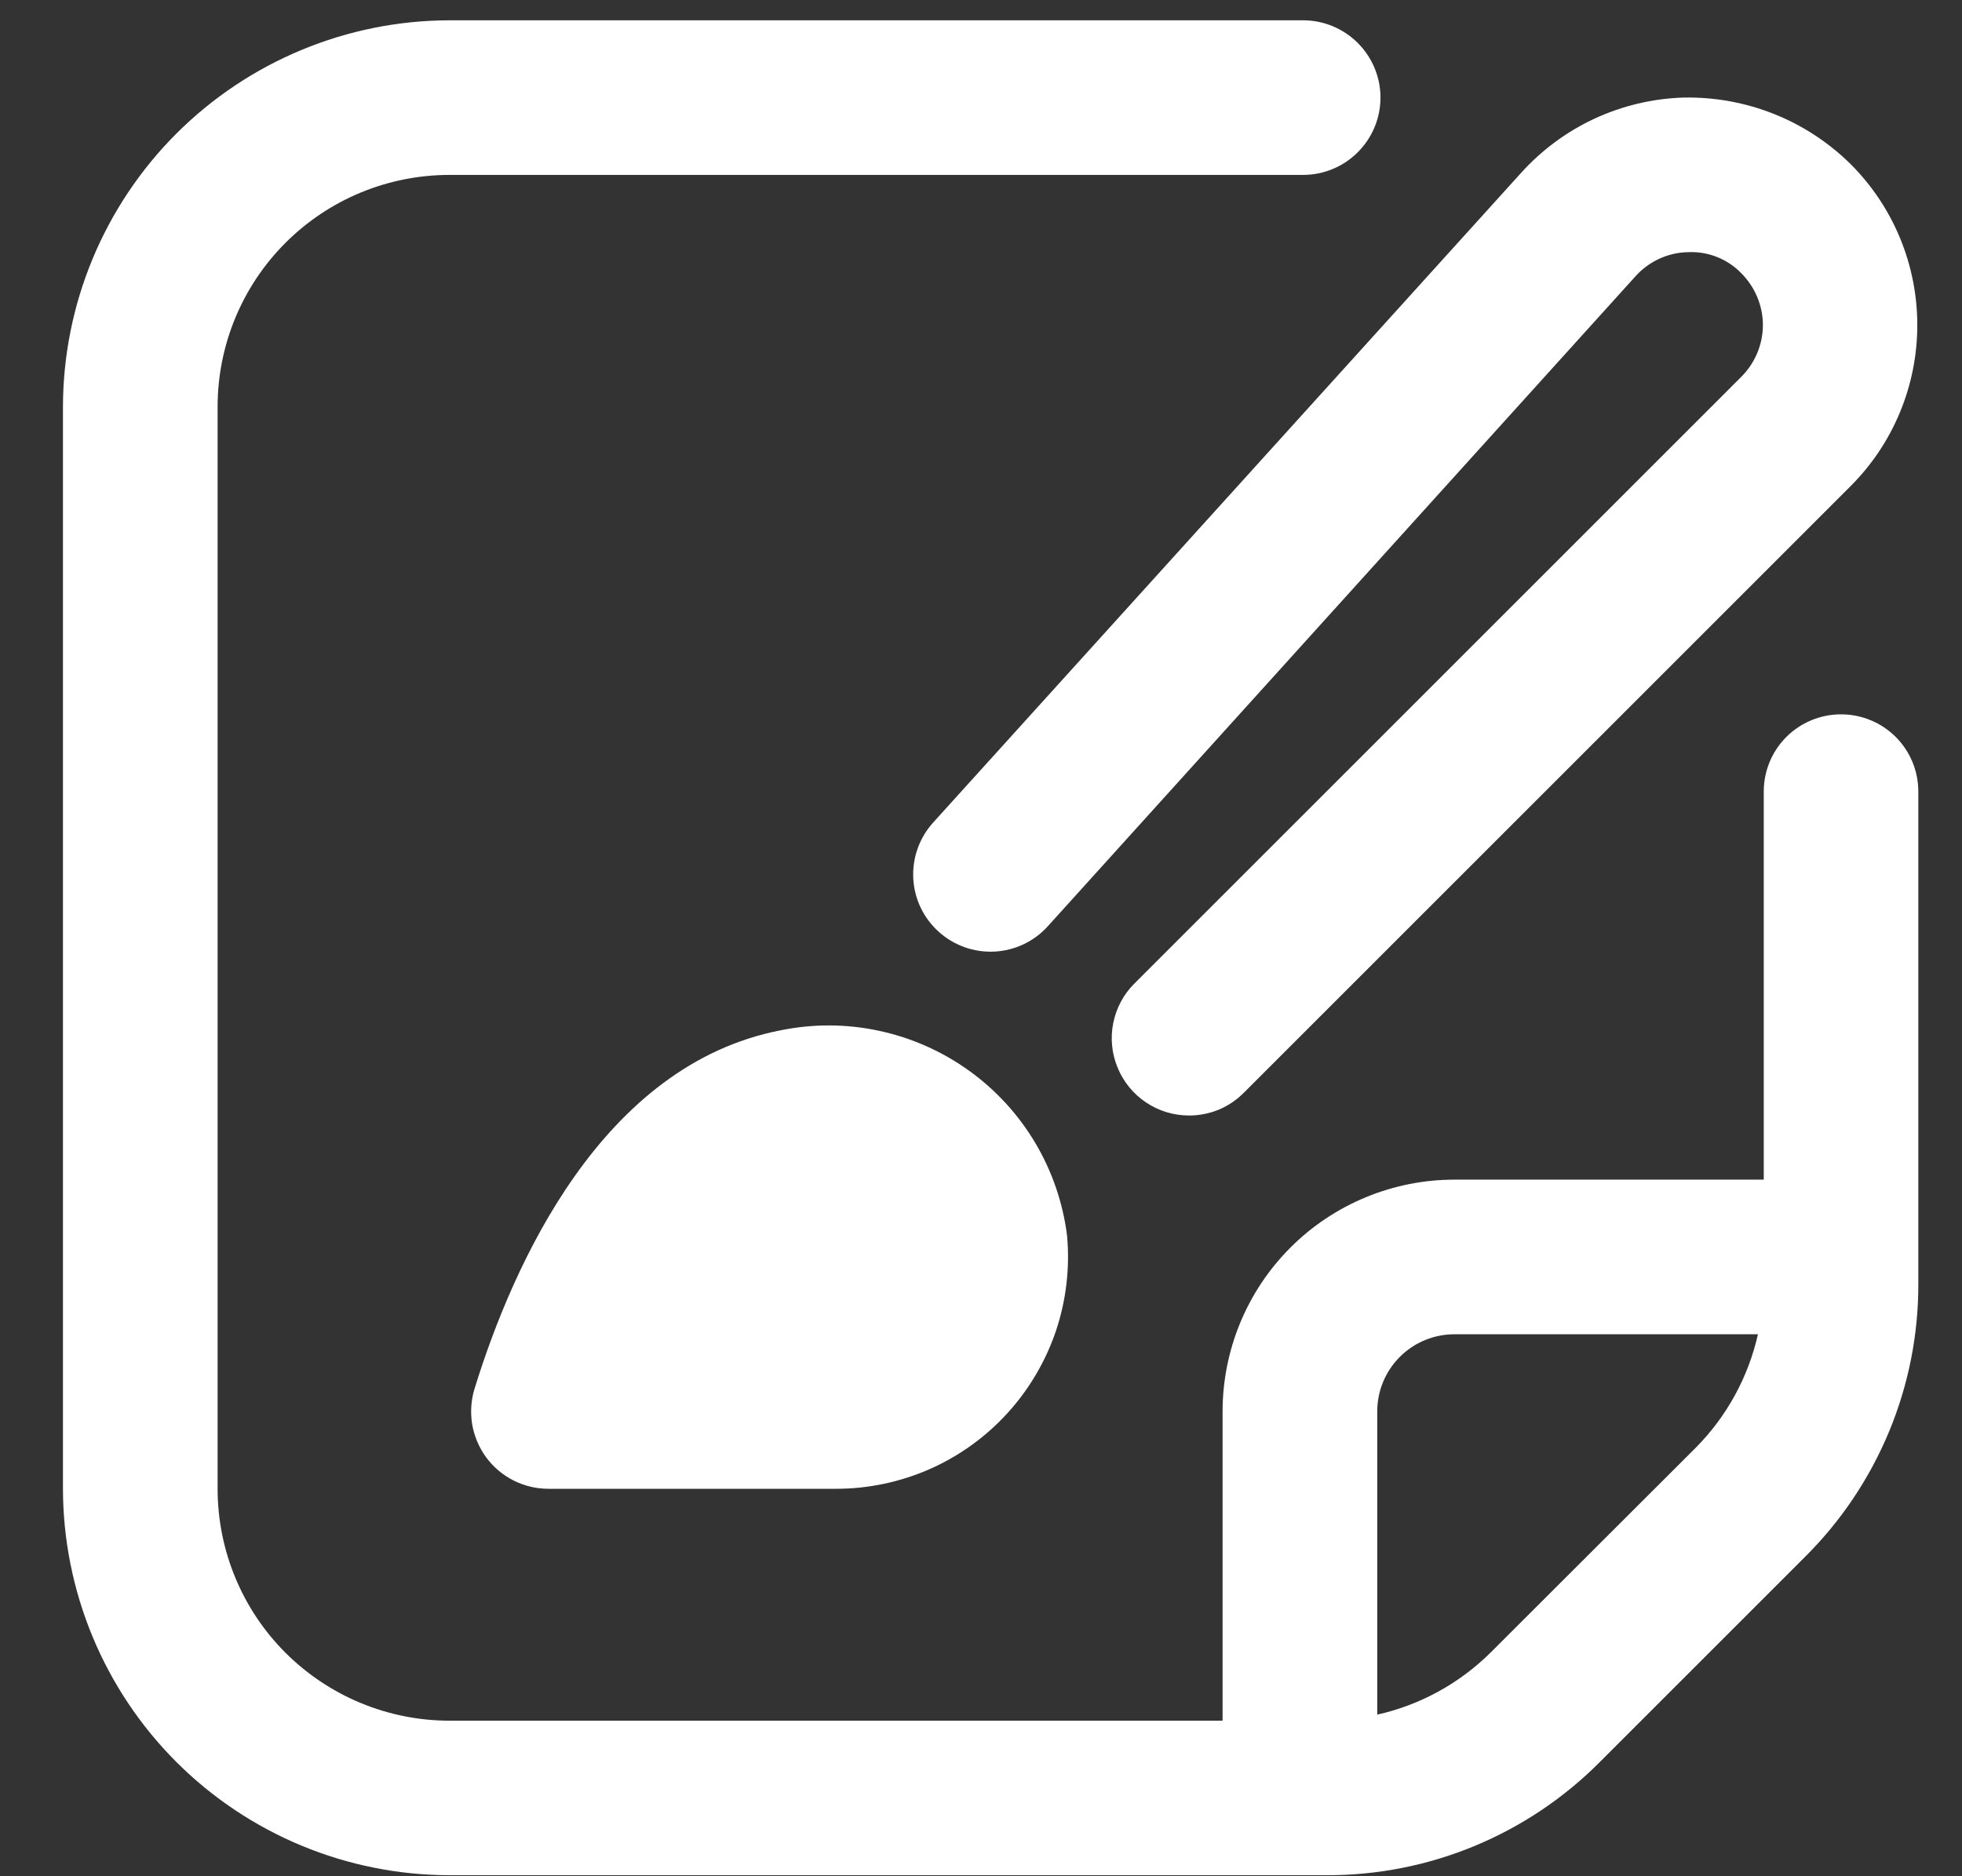
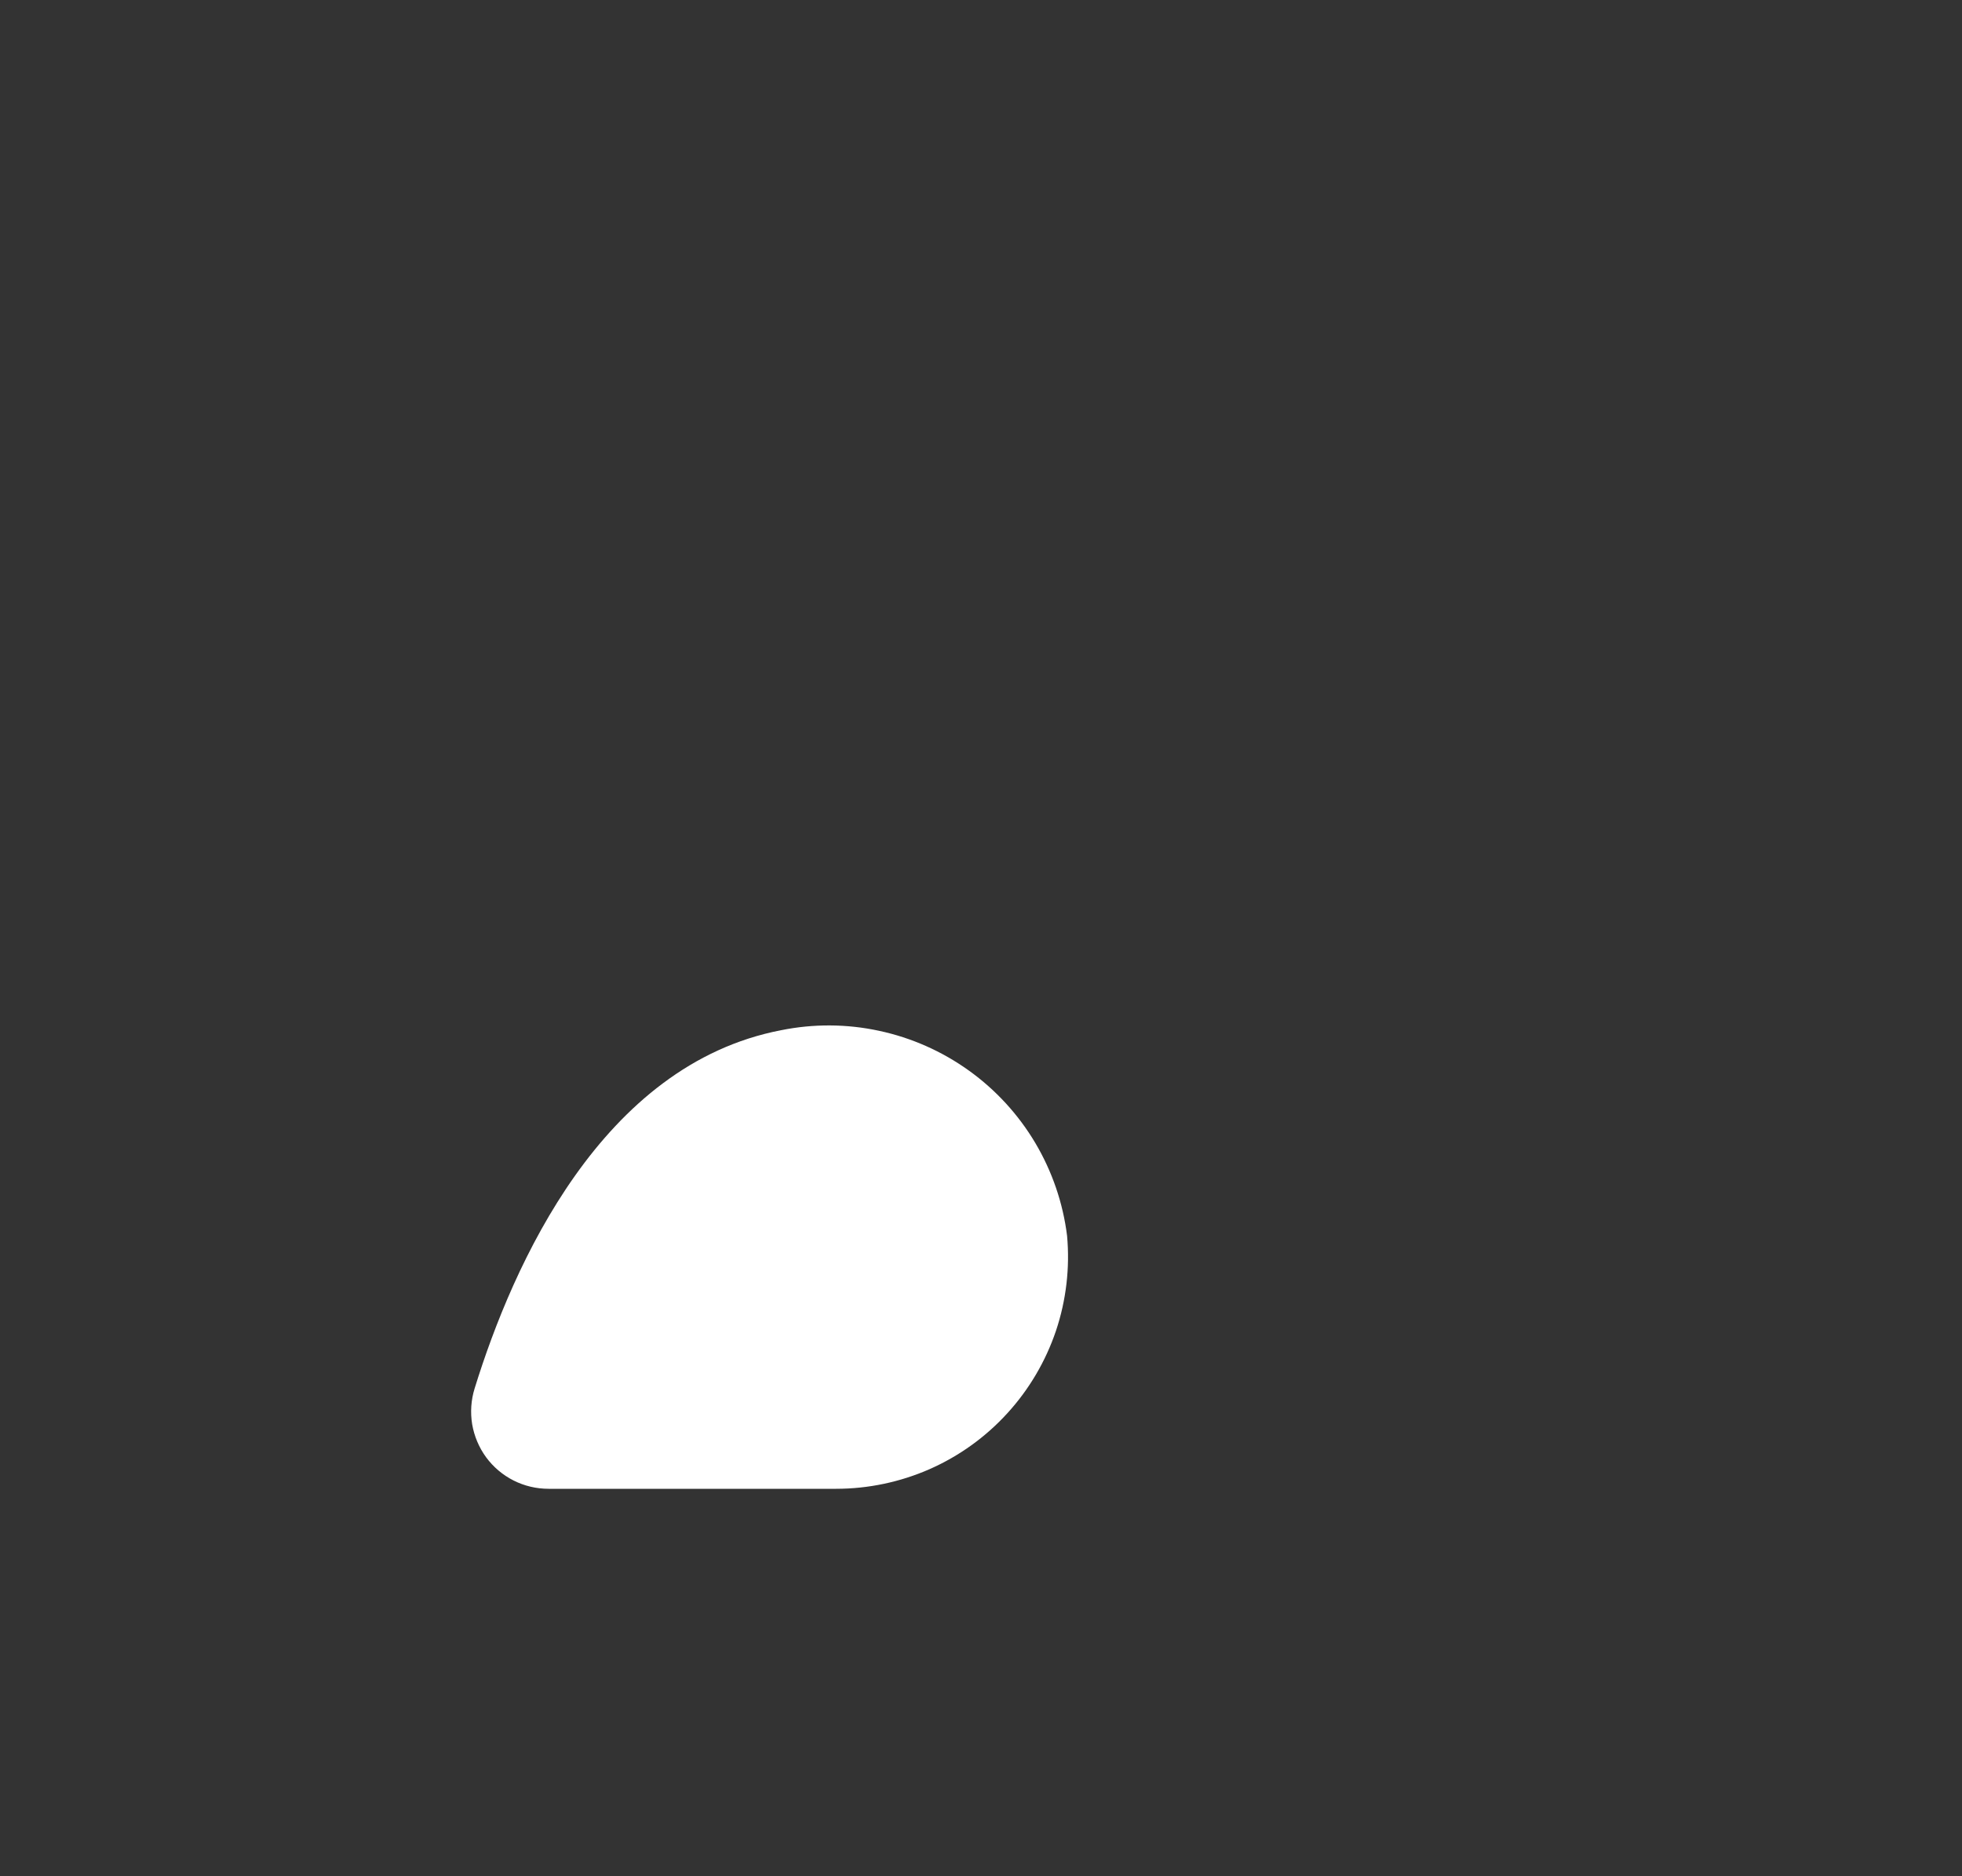
<svg xmlns="http://www.w3.org/2000/svg" width="23" height="22" viewBox="0 0 23 22" fill="none">
  <rect x="0" y="0" width="23" height="22" fill="#333333" stroke="none" />
  <g clip-path="url(#clip0_1546_28772)">
    <path d="M9.156 12.08C7.056 12.484 6.015 14.822 5.564 16.28C5.522 16.415 5.512 16.559 5.535 16.7C5.559 16.84 5.615 16.973 5.699 17.088C5.783 17.202 5.894 17.296 6.021 17.36C6.148 17.424 6.288 17.457 6.431 17.457H9.801C10.179 17.457 10.553 17.378 10.899 17.226C11.245 17.073 11.555 16.85 11.809 16.571C12.064 16.292 12.258 15.962 12.379 15.604C12.499 15.246 12.543 14.866 12.509 14.49C12.461 14.105 12.334 13.735 12.136 13.401C11.938 13.068 11.673 12.779 11.358 12.553C11.043 12.327 10.685 12.168 10.306 12.087C9.927 12.005 9.536 12.003 9.156 12.08Z" fill="white" />
-     <path d="M21.582 8.376C21.342 8.376 21.111 8.471 20.941 8.641C20.771 8.811 20.676 9.041 20.676 9.282V13.832H17.051C16.33 13.832 15.638 14.118 15.128 14.628C14.618 15.138 14.332 15.83 14.332 16.551V20.176H5.27C4.548 20.176 3.857 19.889 3.347 19.38C2.837 18.87 2.551 18.178 2.551 17.457V4.77C2.551 4.048 2.837 3.357 3.347 2.847C3.857 2.337 4.548 2.051 5.27 2.051H15.276C15.517 2.051 15.747 1.955 15.917 1.785C16.087 1.615 16.183 1.385 16.183 1.145C16.183 0.904 16.087 0.674 15.917 0.504C15.747 0.334 15.517 0.238 15.276 0.238L5.27 0.238C4.068 0.24 2.917 0.718 2.067 1.567C1.218 2.417 0.74 3.568 0.738 4.77L0.738 17.457C0.74 18.658 1.218 19.81 2.067 20.66C2.917 21.509 4.068 21.987 5.27 21.988H15.549C16.144 21.99 16.734 21.874 17.284 21.646C17.834 21.418 18.333 21.084 18.753 20.662L21.162 18.253C21.584 17.833 21.918 17.334 22.146 16.784C22.374 16.234 22.49 15.644 22.488 15.049V9.282C22.488 9.041 22.393 8.811 22.223 8.641C22.053 8.471 21.822 8.376 21.582 8.376ZM17.471 19.38C17.106 19.741 16.646 19.993 16.145 20.105V16.551C16.145 16.31 16.24 16.08 16.41 15.91C16.58 15.74 16.81 15.645 17.051 15.645H20.608C20.495 16.146 20.244 16.606 19.883 16.971L17.471 19.38Z" fill="white" />
-     <path d="M13.939 13.08C13.759 13.08 13.584 13.027 13.435 12.927C13.286 12.827 13.17 12.686 13.102 12.52C13.033 12.355 13.015 12.172 13.05 11.997C13.085 11.821 13.171 11.659 13.298 11.533L20.415 4.416C20.494 4.337 20.557 4.242 20.6 4.139C20.643 4.035 20.666 3.923 20.666 3.811C20.666 3.699 20.643 3.587 20.6 3.484C20.557 3.38 20.494 3.286 20.415 3.206C20.334 3.122 20.236 3.056 20.127 3.013C20.019 2.97 19.902 2.951 19.786 2.957C19.669 2.959 19.555 2.986 19.449 3.035C19.343 3.084 19.249 3.154 19.171 3.241L12.284 10.86C12.123 11.039 11.897 11.146 11.657 11.158C11.417 11.17 11.182 11.086 11.004 10.925C10.825 10.764 10.718 10.539 10.706 10.299C10.694 10.058 10.778 9.823 10.939 9.645L17.826 2.033C18.068 1.763 18.362 1.545 18.69 1.392C19.018 1.24 19.374 1.155 19.736 1.144C20.098 1.137 20.459 1.202 20.795 1.336C21.132 1.47 21.438 1.671 21.696 1.926C22.196 2.426 22.476 3.105 22.476 3.812C22.476 4.519 22.196 5.198 21.696 5.698L14.579 12.815C14.495 12.899 14.396 12.966 14.286 13.012C14.175 13.057 14.058 13.08 13.939 13.08Z" fill="white" />
  </g>
  <defs>
    <clipPath id="clip0_1546_28772">
      <rect width="21.75" height="21.75" fill="white" transform="translate(0.738 0.238)" />
    </clipPath>
  </defs>
</svg>